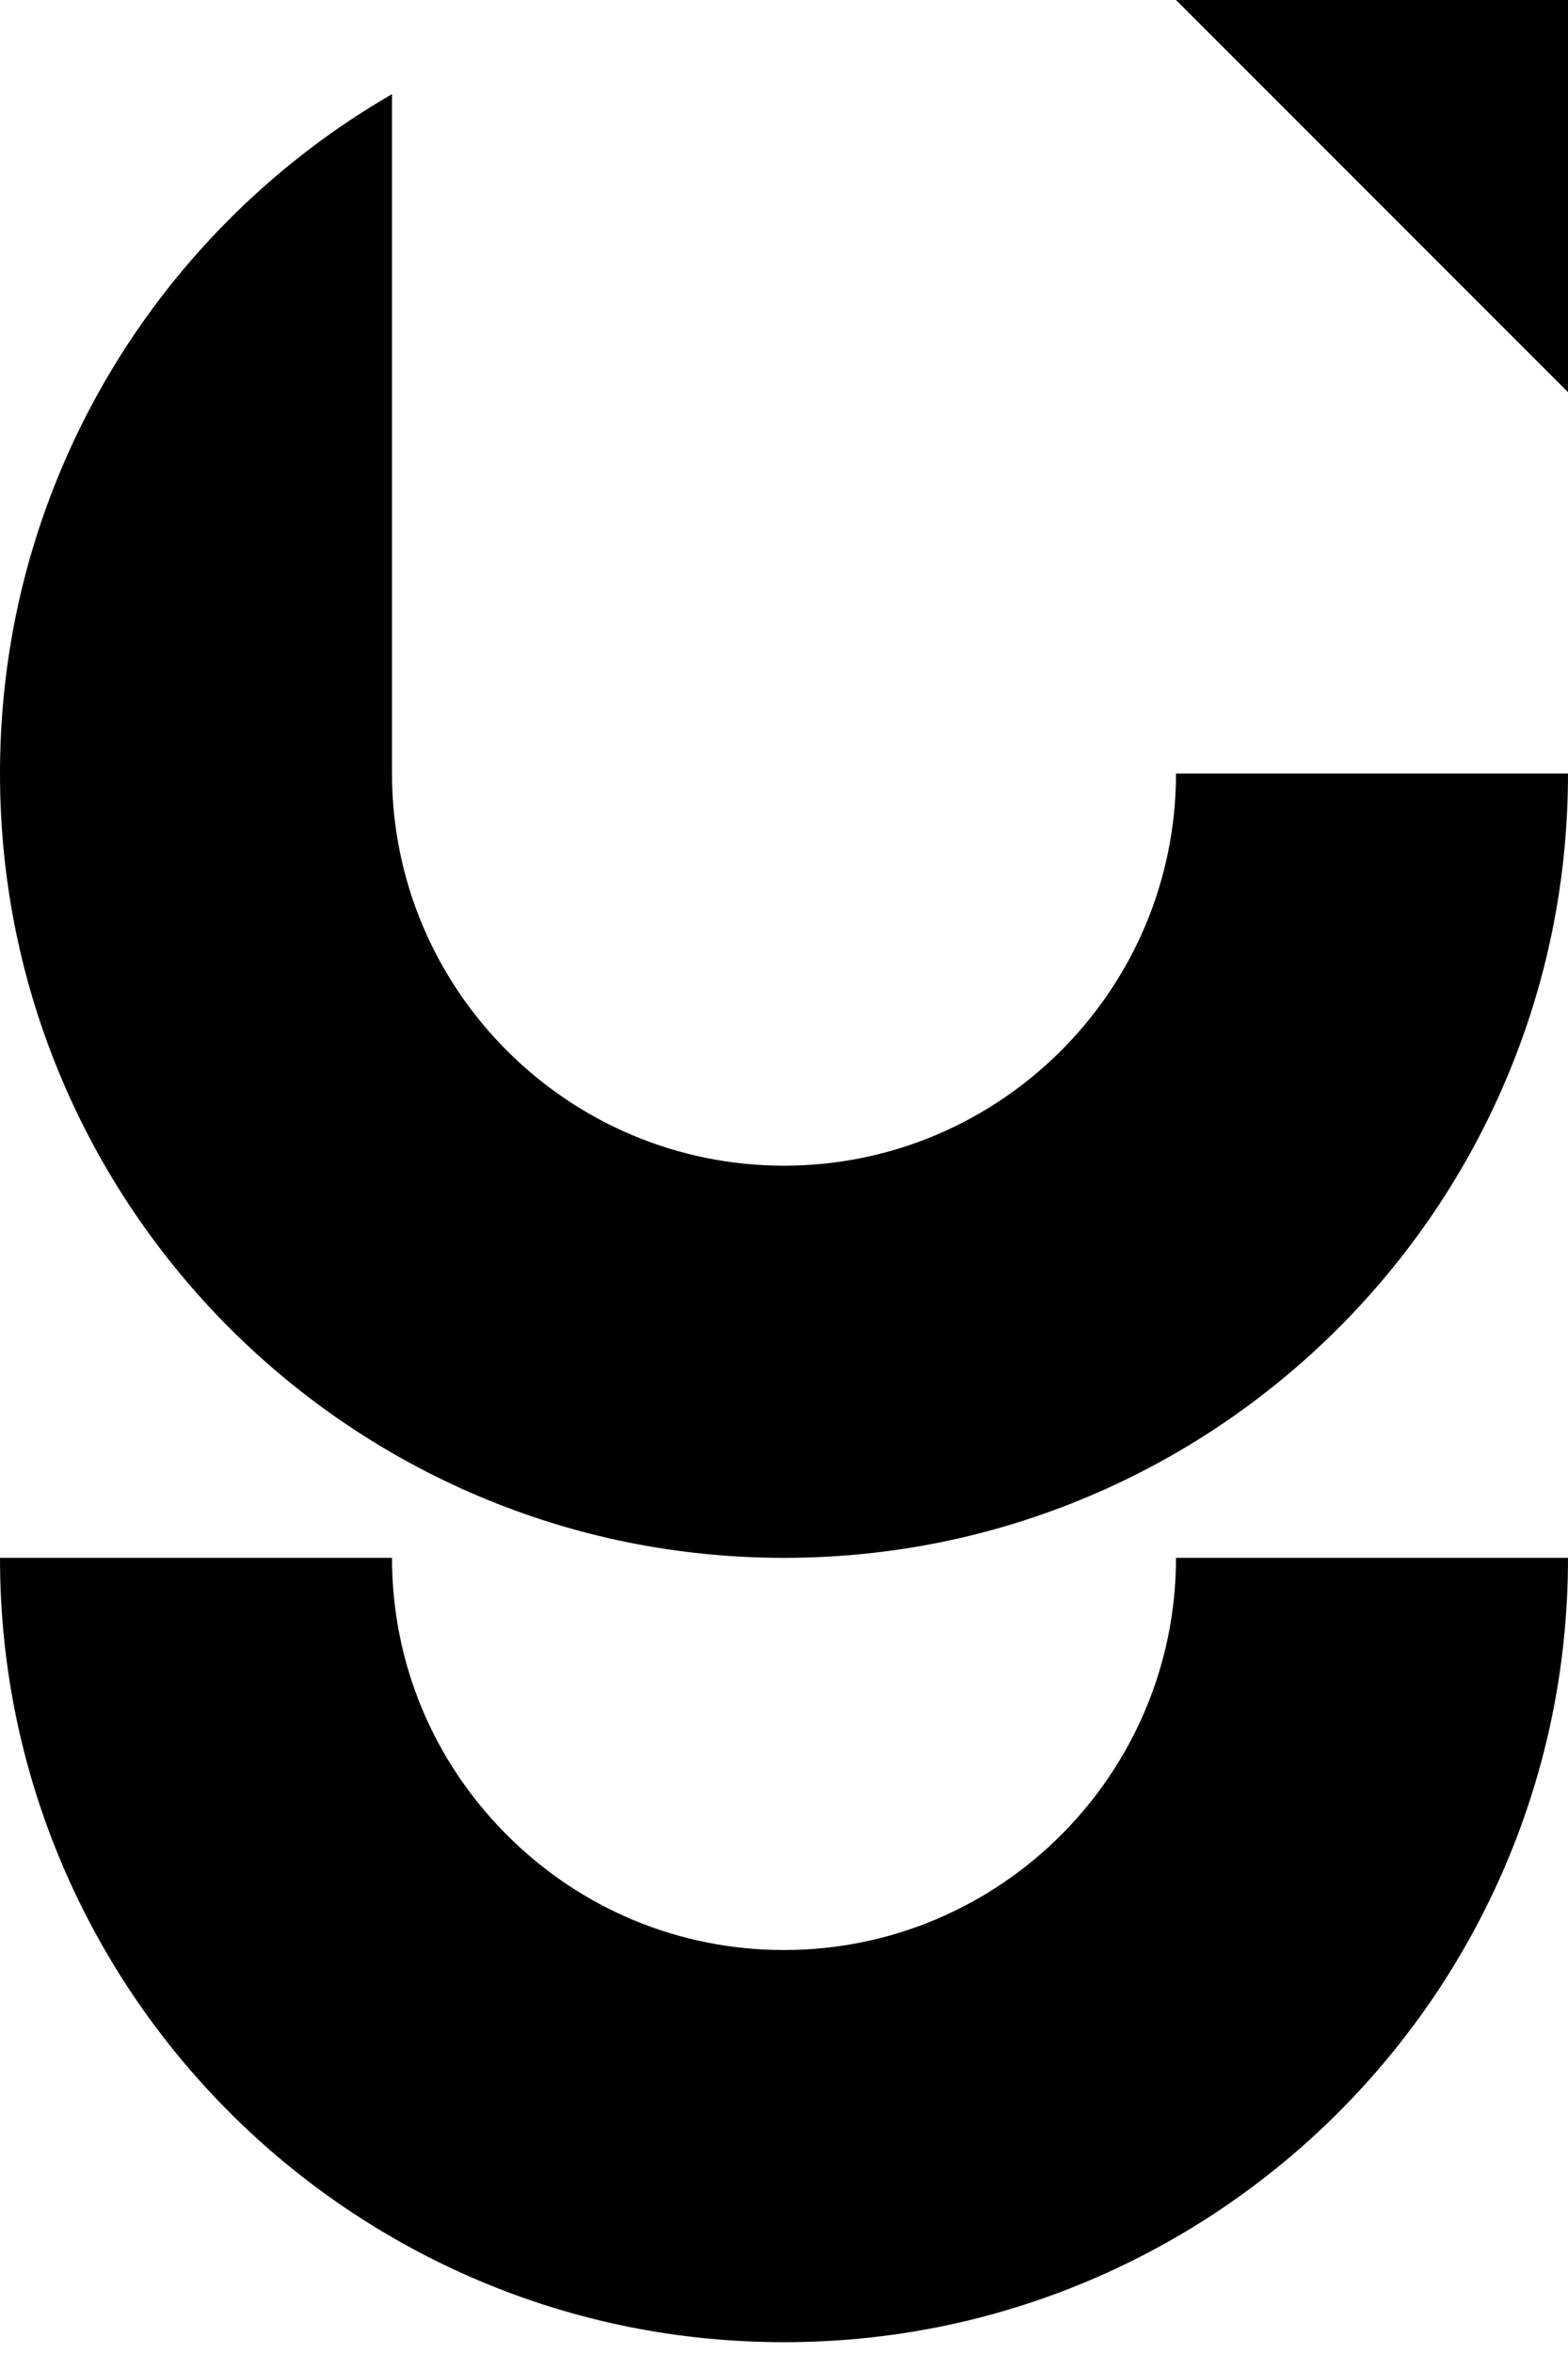
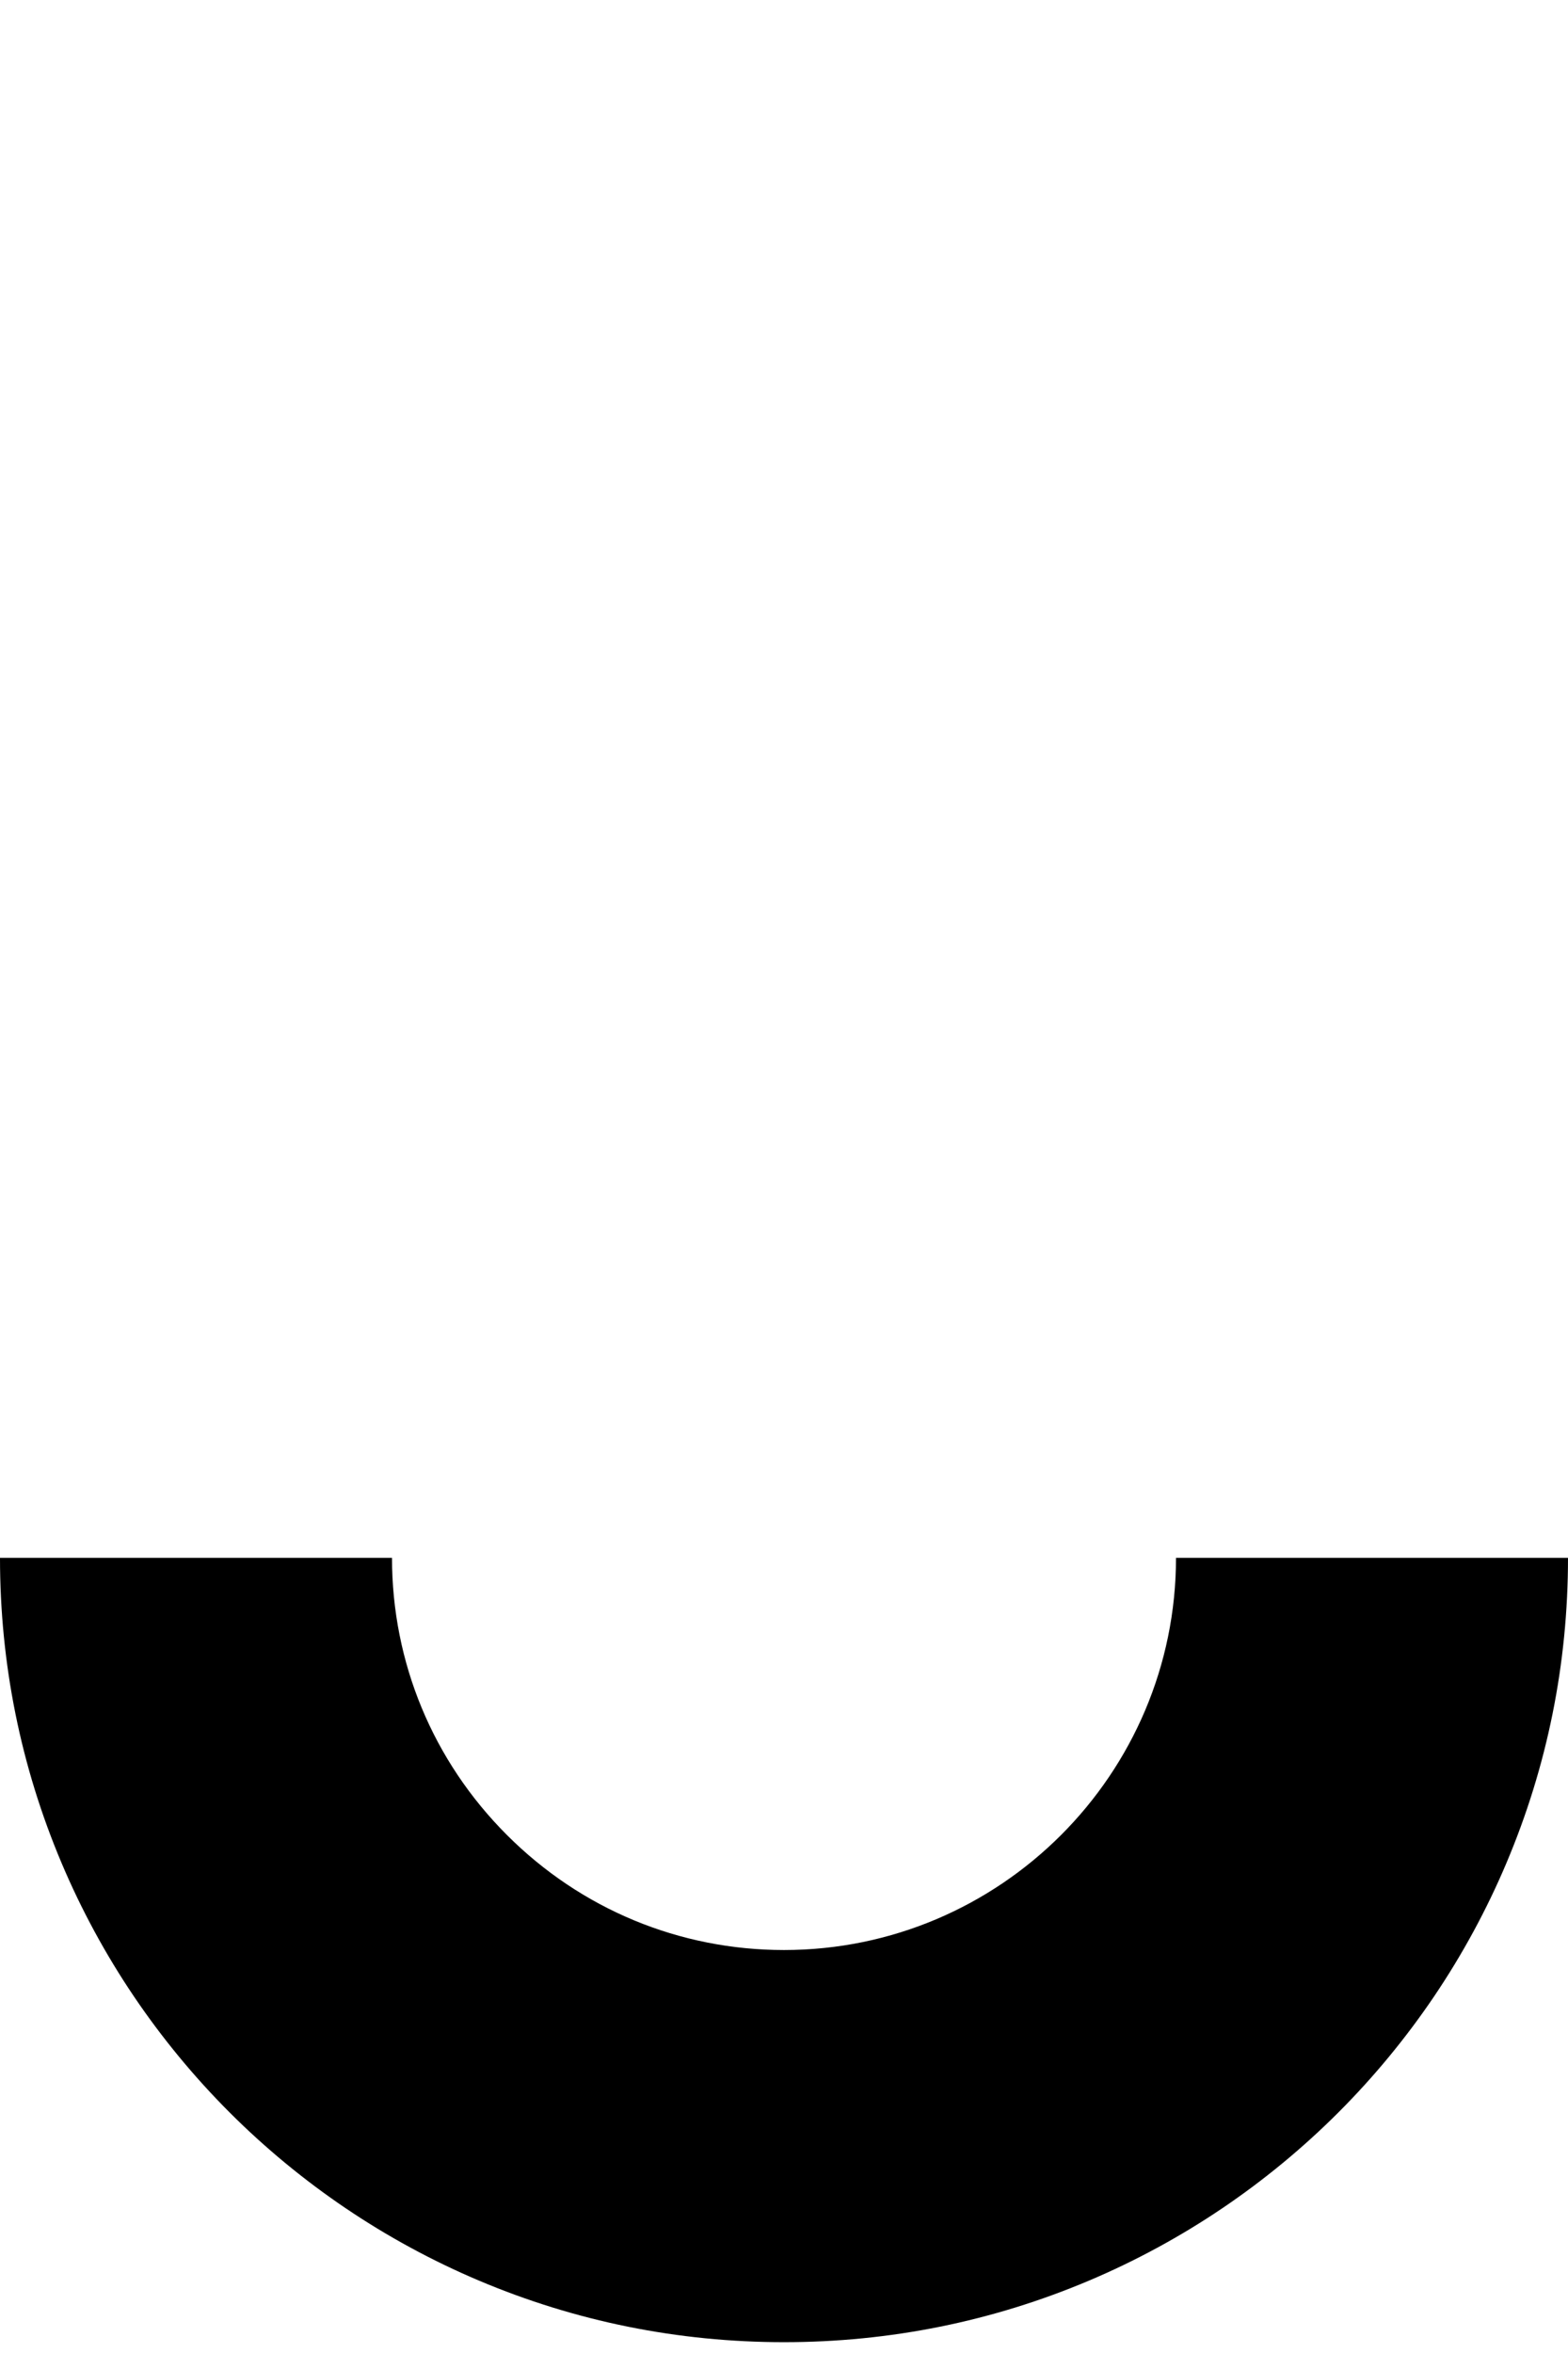
<svg xmlns="http://www.w3.org/2000/svg" width="80" height="120" viewBox="0 0 80 120" fill="none">
-   <path d="M40 79.448C34.6 79.448 29.362 78.391 24.43 76.305C22.061 75.303 19.775 74.062 17.636 72.617C15.518 71.186 13.526 69.543 11.716 67.733C9.905 65.922 8.262 63.93 6.831 61.813C5.386 59.674 4.146 57.388 3.144 55.018C1.058 50.087 0 44.848 0 39.448C0 34.048 1.058 28.81 3.144 23.879C4.145 21.509 5.386 19.223 6.831 17.084C8.262 14.966 9.905 12.975 11.716 11.164C13.526 9.354 15.518 7.71 17.636 6.28C18.402 5.762 19.198 5.264 20 4.8V39.448C20 50.477 28.972 59.449 40 59.449C51.028 59.449 60 50.477 60 39.448H80C80 44.849 78.942 50.087 76.856 55.018C75.854 57.388 74.614 59.674 73.169 61.813C71.738 63.93 70.095 65.922 68.284 67.733C66.474 69.543 64.482 71.186 62.364 72.617C60.225 74.062 57.939 75.303 55.57 76.305C50.638 78.391 45.4 79.448 40 79.448Z" fill="black" />
  <path d="M40 119.448C34.6 119.448 29.362 118.391 24.43 116.305C22.061 115.303 19.775 114.062 17.636 112.617C15.518 111.186 13.526 109.543 11.716 107.733C9.905 105.922 8.262 103.93 6.831 101.813C5.386 99.674 4.146 97.388 3.144 95.018C1.058 90.087 0 84.848 0 79.448L20 79.448C20 84.782 22.083 89.802 25.865 93.584C29.646 97.366 34.666 99.449 40 99.449C51.028 99.449 60 90.477 60 79.448L80 79.448C80 84.849 78.942 90.087 76.856 95.018C75.854 97.388 74.614 99.674 73.169 101.813C71.738 103.93 70.095 105.922 68.284 107.733C66.474 109.543 64.482 111.186 62.364 112.617C60.225 114.062 57.939 115.303 55.57 116.305C50.638 118.391 45.4 119.448 40 119.448Z" fill="black" />
-   <path d="M60 0H80V20L60 0Z" fill="black" />
</svg>